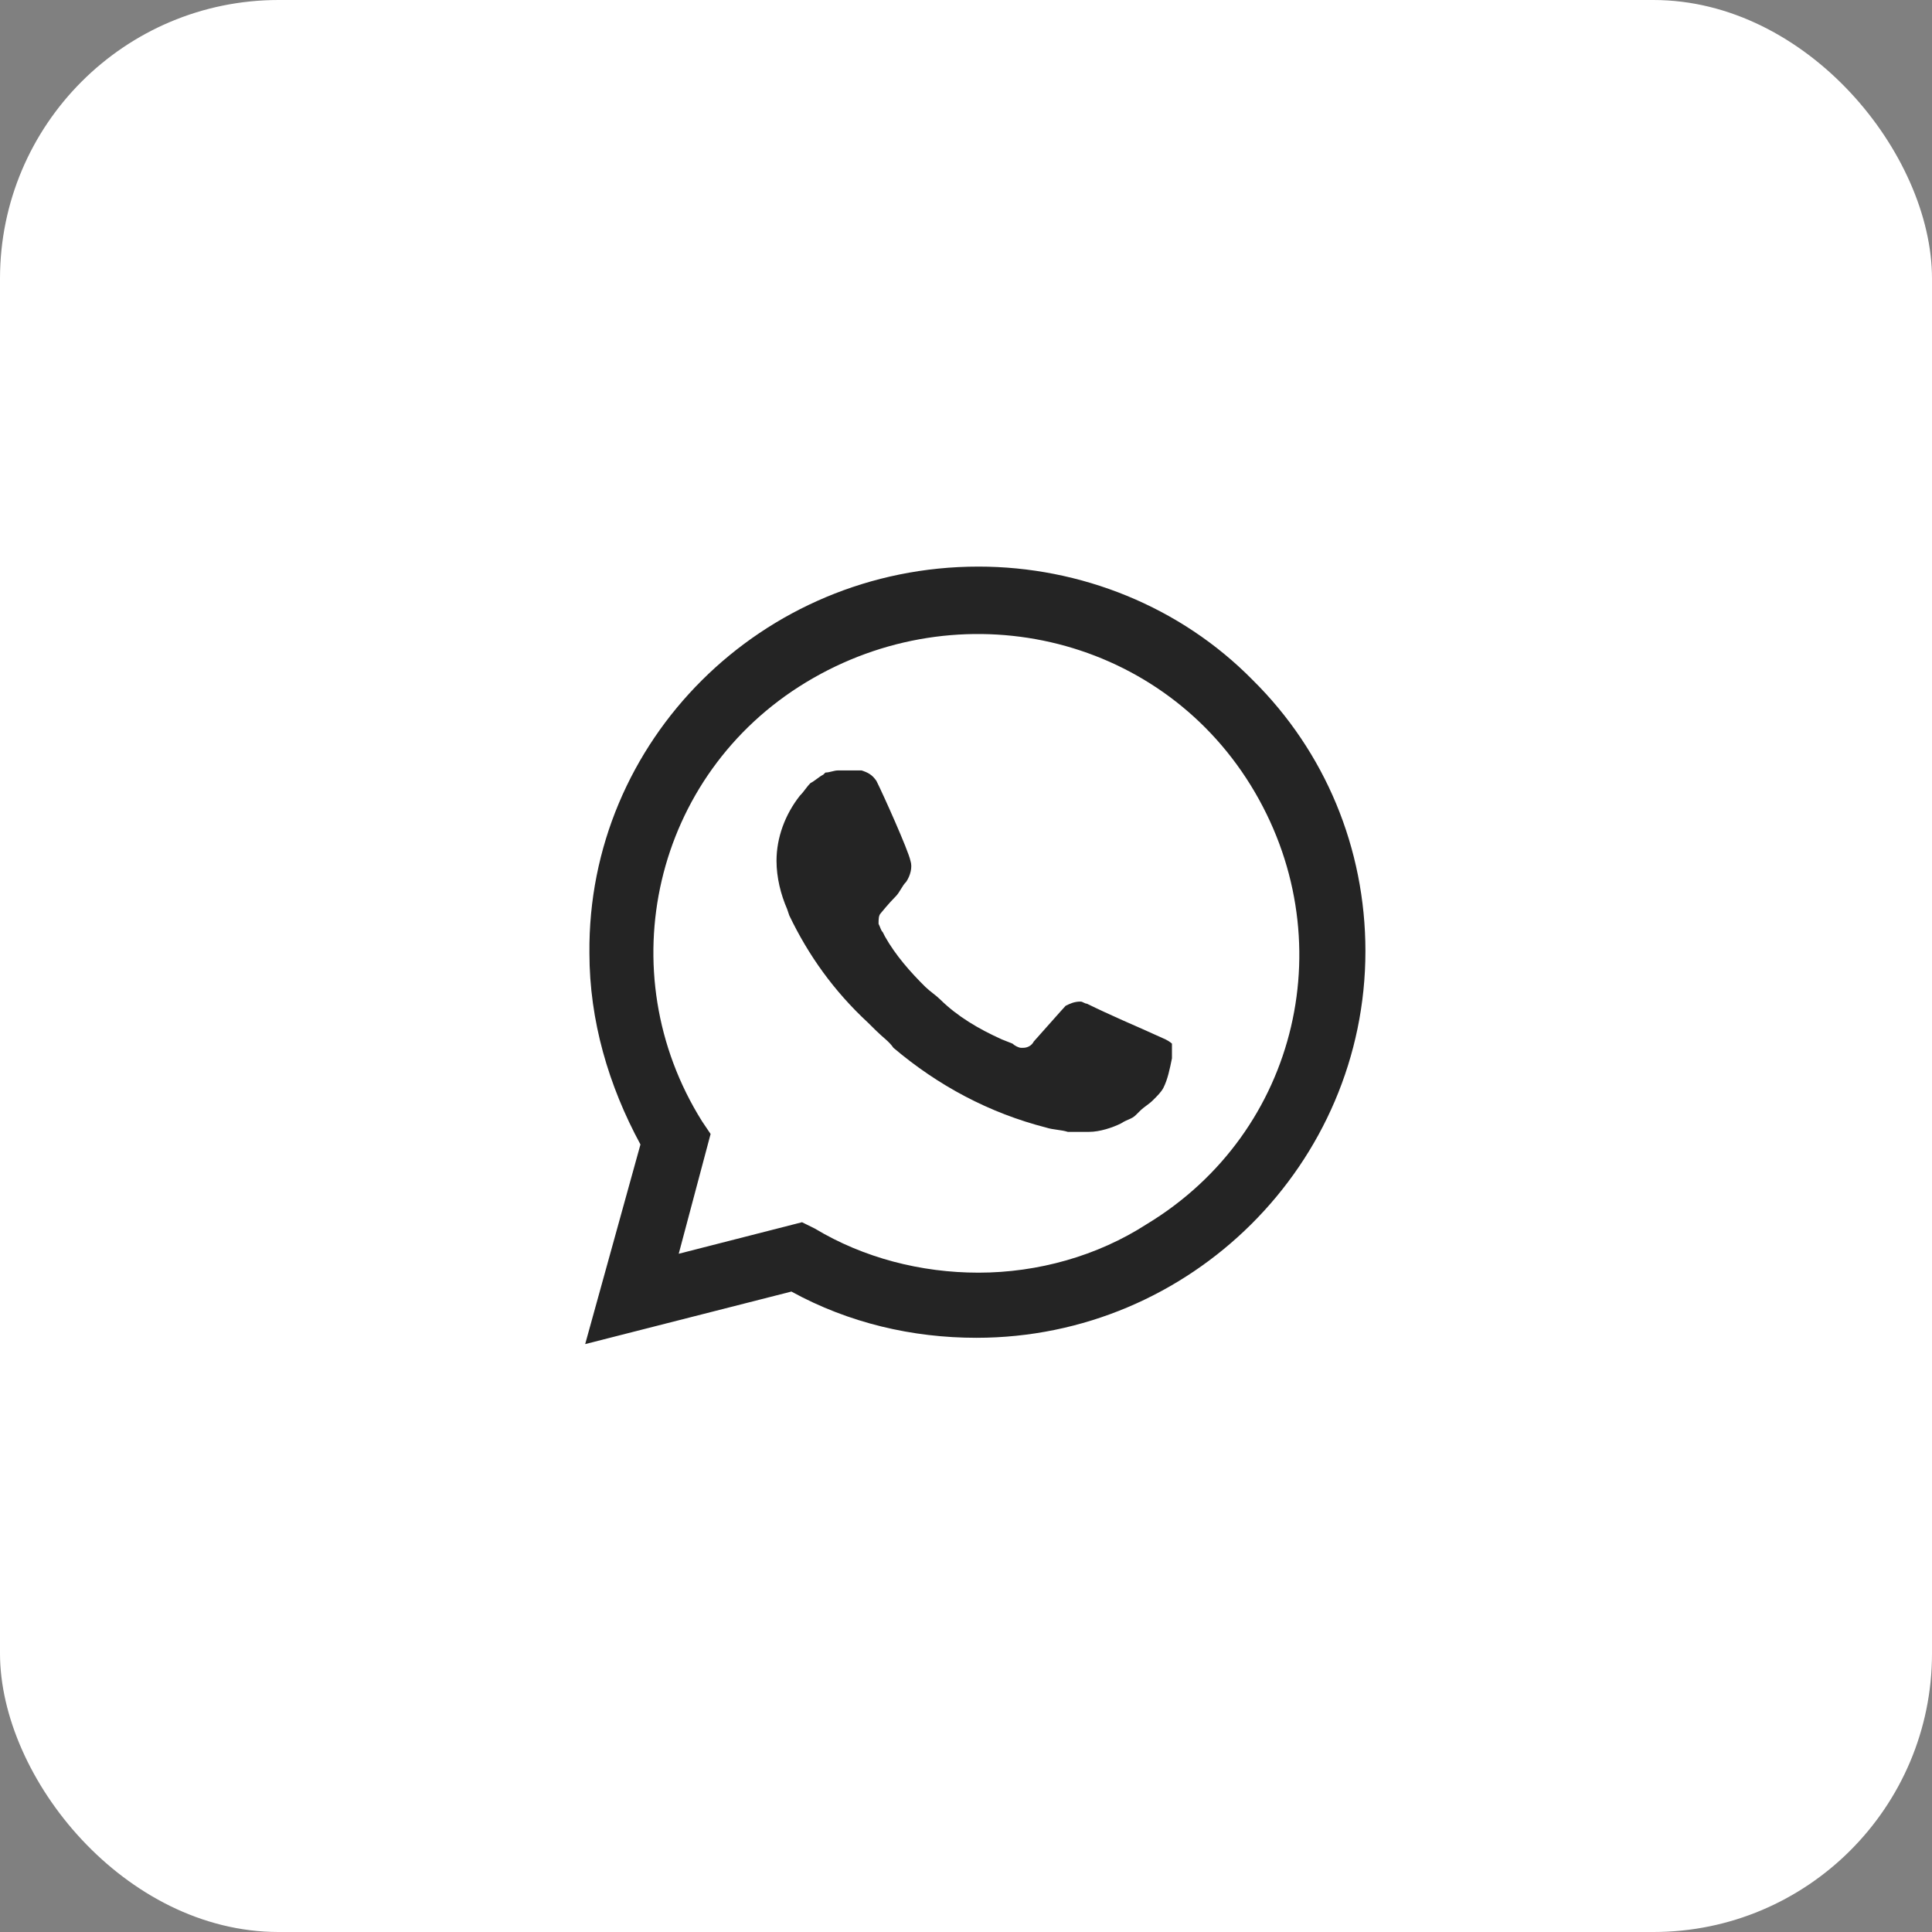
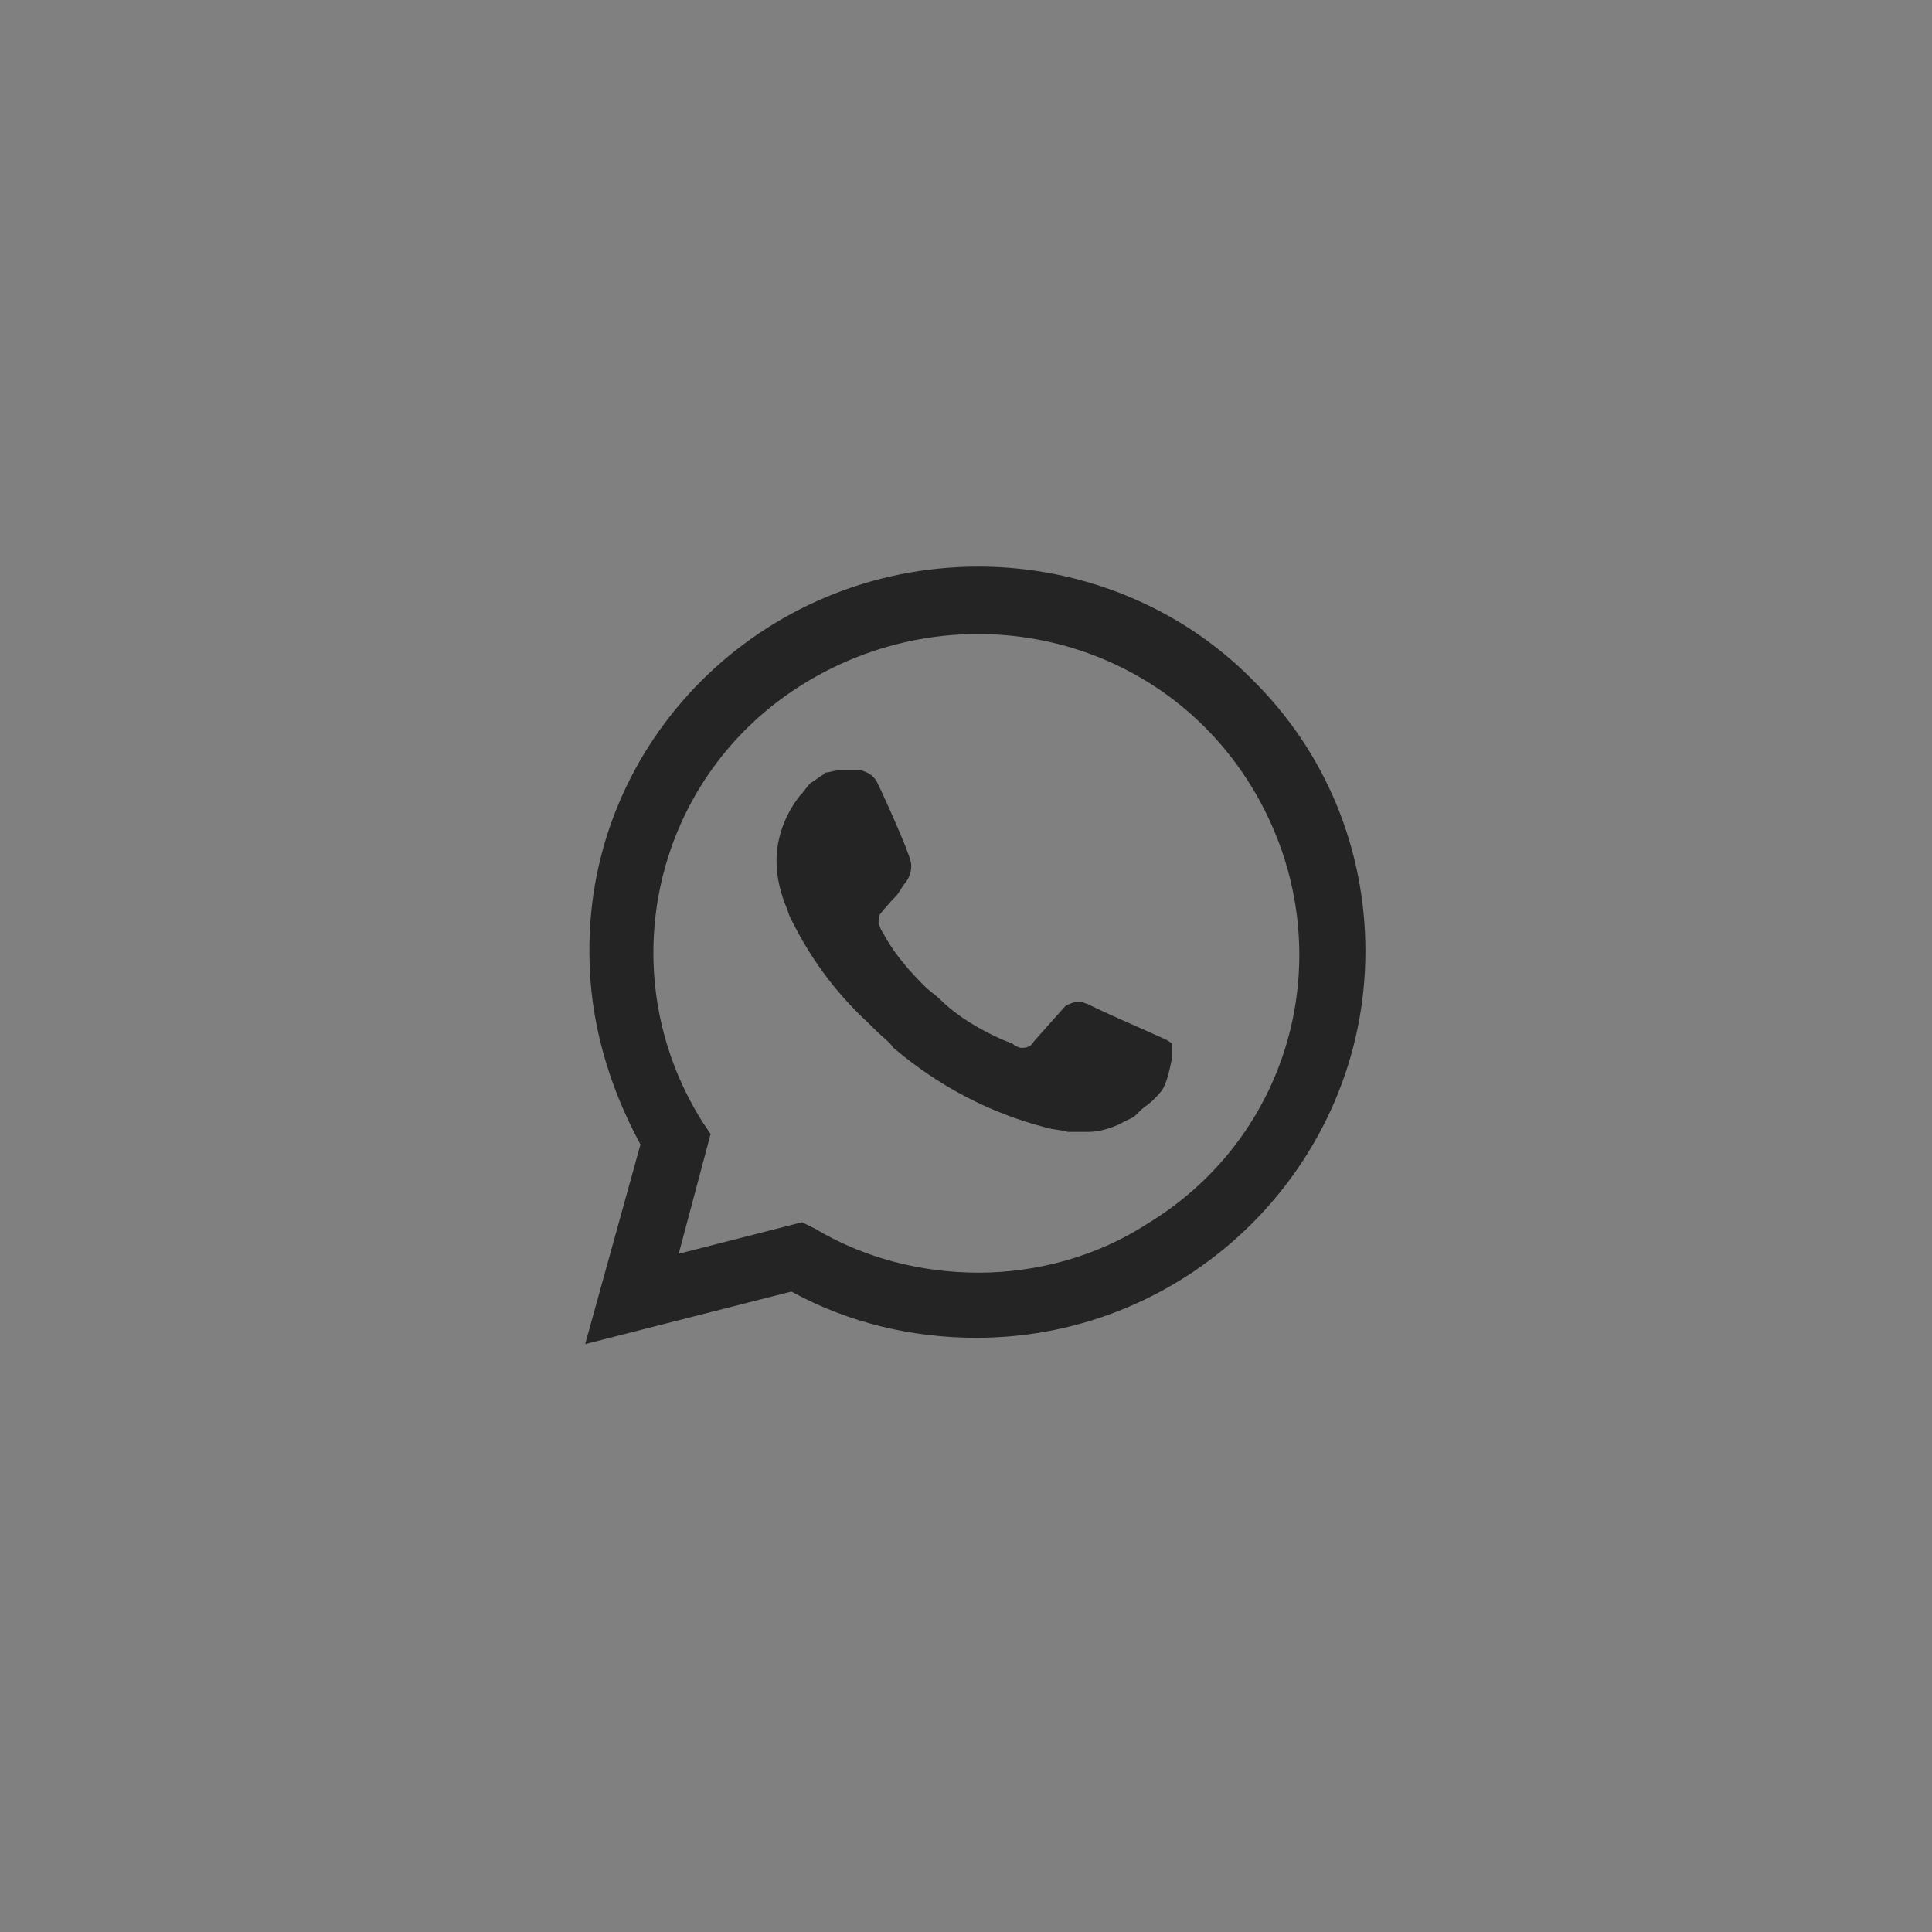
<svg xmlns="http://www.w3.org/2000/svg" width="104" height="104" viewBox="0 0 104 104" fill="none">
  <rect x="0" y="0" width="104" height="104" fill="#808080" stroke="none" />
-   <rect width="104" height="104" rx="15" fill="white" />
  <path d="M67.435 36.608C63.544 32.649 58.165 30.5 52.672 30.5C40.999 30.5 31.614 39.889 31.729 51.313C31.729 54.933 32.759 58.44 34.476 61.607L31.5 72.353L42.601 69.525C45.691 71.222 49.124 72.014 52.558 72.014C64.116 72.014 73.501 62.625 73.501 51.201C73.501 45.658 71.326 40.454 67.435 36.608ZM52.672 68.508C49.582 68.508 46.492 67.716 43.86 66.132L43.173 65.793L36.536 67.49L38.252 61.042L37.794 60.363C32.759 52.332 35.162 41.699 43.402 36.721C51.642 31.744 62.285 34.12 67.321 42.264C72.356 50.409 69.953 60.929 61.713 65.906C59.081 67.603 55.876 68.508 52.672 68.508ZM62.743 55.952L61.484 55.386C61.484 55.386 59.653 54.594 58.509 54.029C58.394 54.029 58.28 53.915 58.165 53.915C57.822 53.915 57.593 54.029 57.364 54.142C57.364 54.142 57.25 54.255 55.648 56.065C55.533 56.291 55.304 56.404 55.075 56.404H54.961C54.846 56.404 54.618 56.291 54.503 56.178L53.931 55.952C52.672 55.386 51.528 54.707 50.612 53.802C50.383 53.576 50.04 53.35 49.811 53.124C49.01 52.332 48.209 51.427 47.636 50.409L47.522 50.183C47.408 50.069 47.408 49.956 47.293 49.73C47.293 49.504 47.293 49.278 47.408 49.164C47.408 49.164 47.865 48.599 48.209 48.26C48.438 48.033 48.552 47.694 48.781 47.468C49.01 47.128 49.124 46.676 49.01 46.337C48.895 45.771 47.522 42.717 47.179 42.038C46.95 41.699 46.721 41.586 46.378 41.472H45.119C44.89 41.472 44.661 41.586 44.432 41.586L44.318 41.699C44.089 41.812 43.86 42.038 43.631 42.151C43.402 42.378 43.288 42.604 43.059 42.83C42.258 43.848 41.8 45.092 41.8 46.337C41.8 47.242 42.029 48.147 42.372 48.938L42.487 49.278C43.517 51.427 44.89 53.35 46.721 55.047L47.179 55.499C47.522 55.839 47.865 56.065 48.094 56.404C50.498 58.44 53.244 59.911 56.334 60.703C56.678 60.816 57.135 60.816 57.479 60.929H58.623C59.195 60.929 59.882 60.703 60.34 60.476C60.683 60.25 60.912 60.25 61.141 60.024L61.37 59.797C61.599 59.571 61.827 59.458 62.056 59.232C62.285 59.006 62.514 58.78 62.629 58.553C62.857 58.101 62.972 57.535 63.086 56.97V56.178C63.086 56.178 62.972 56.065 62.743 55.952Z" fill="#242424" />
</svg>